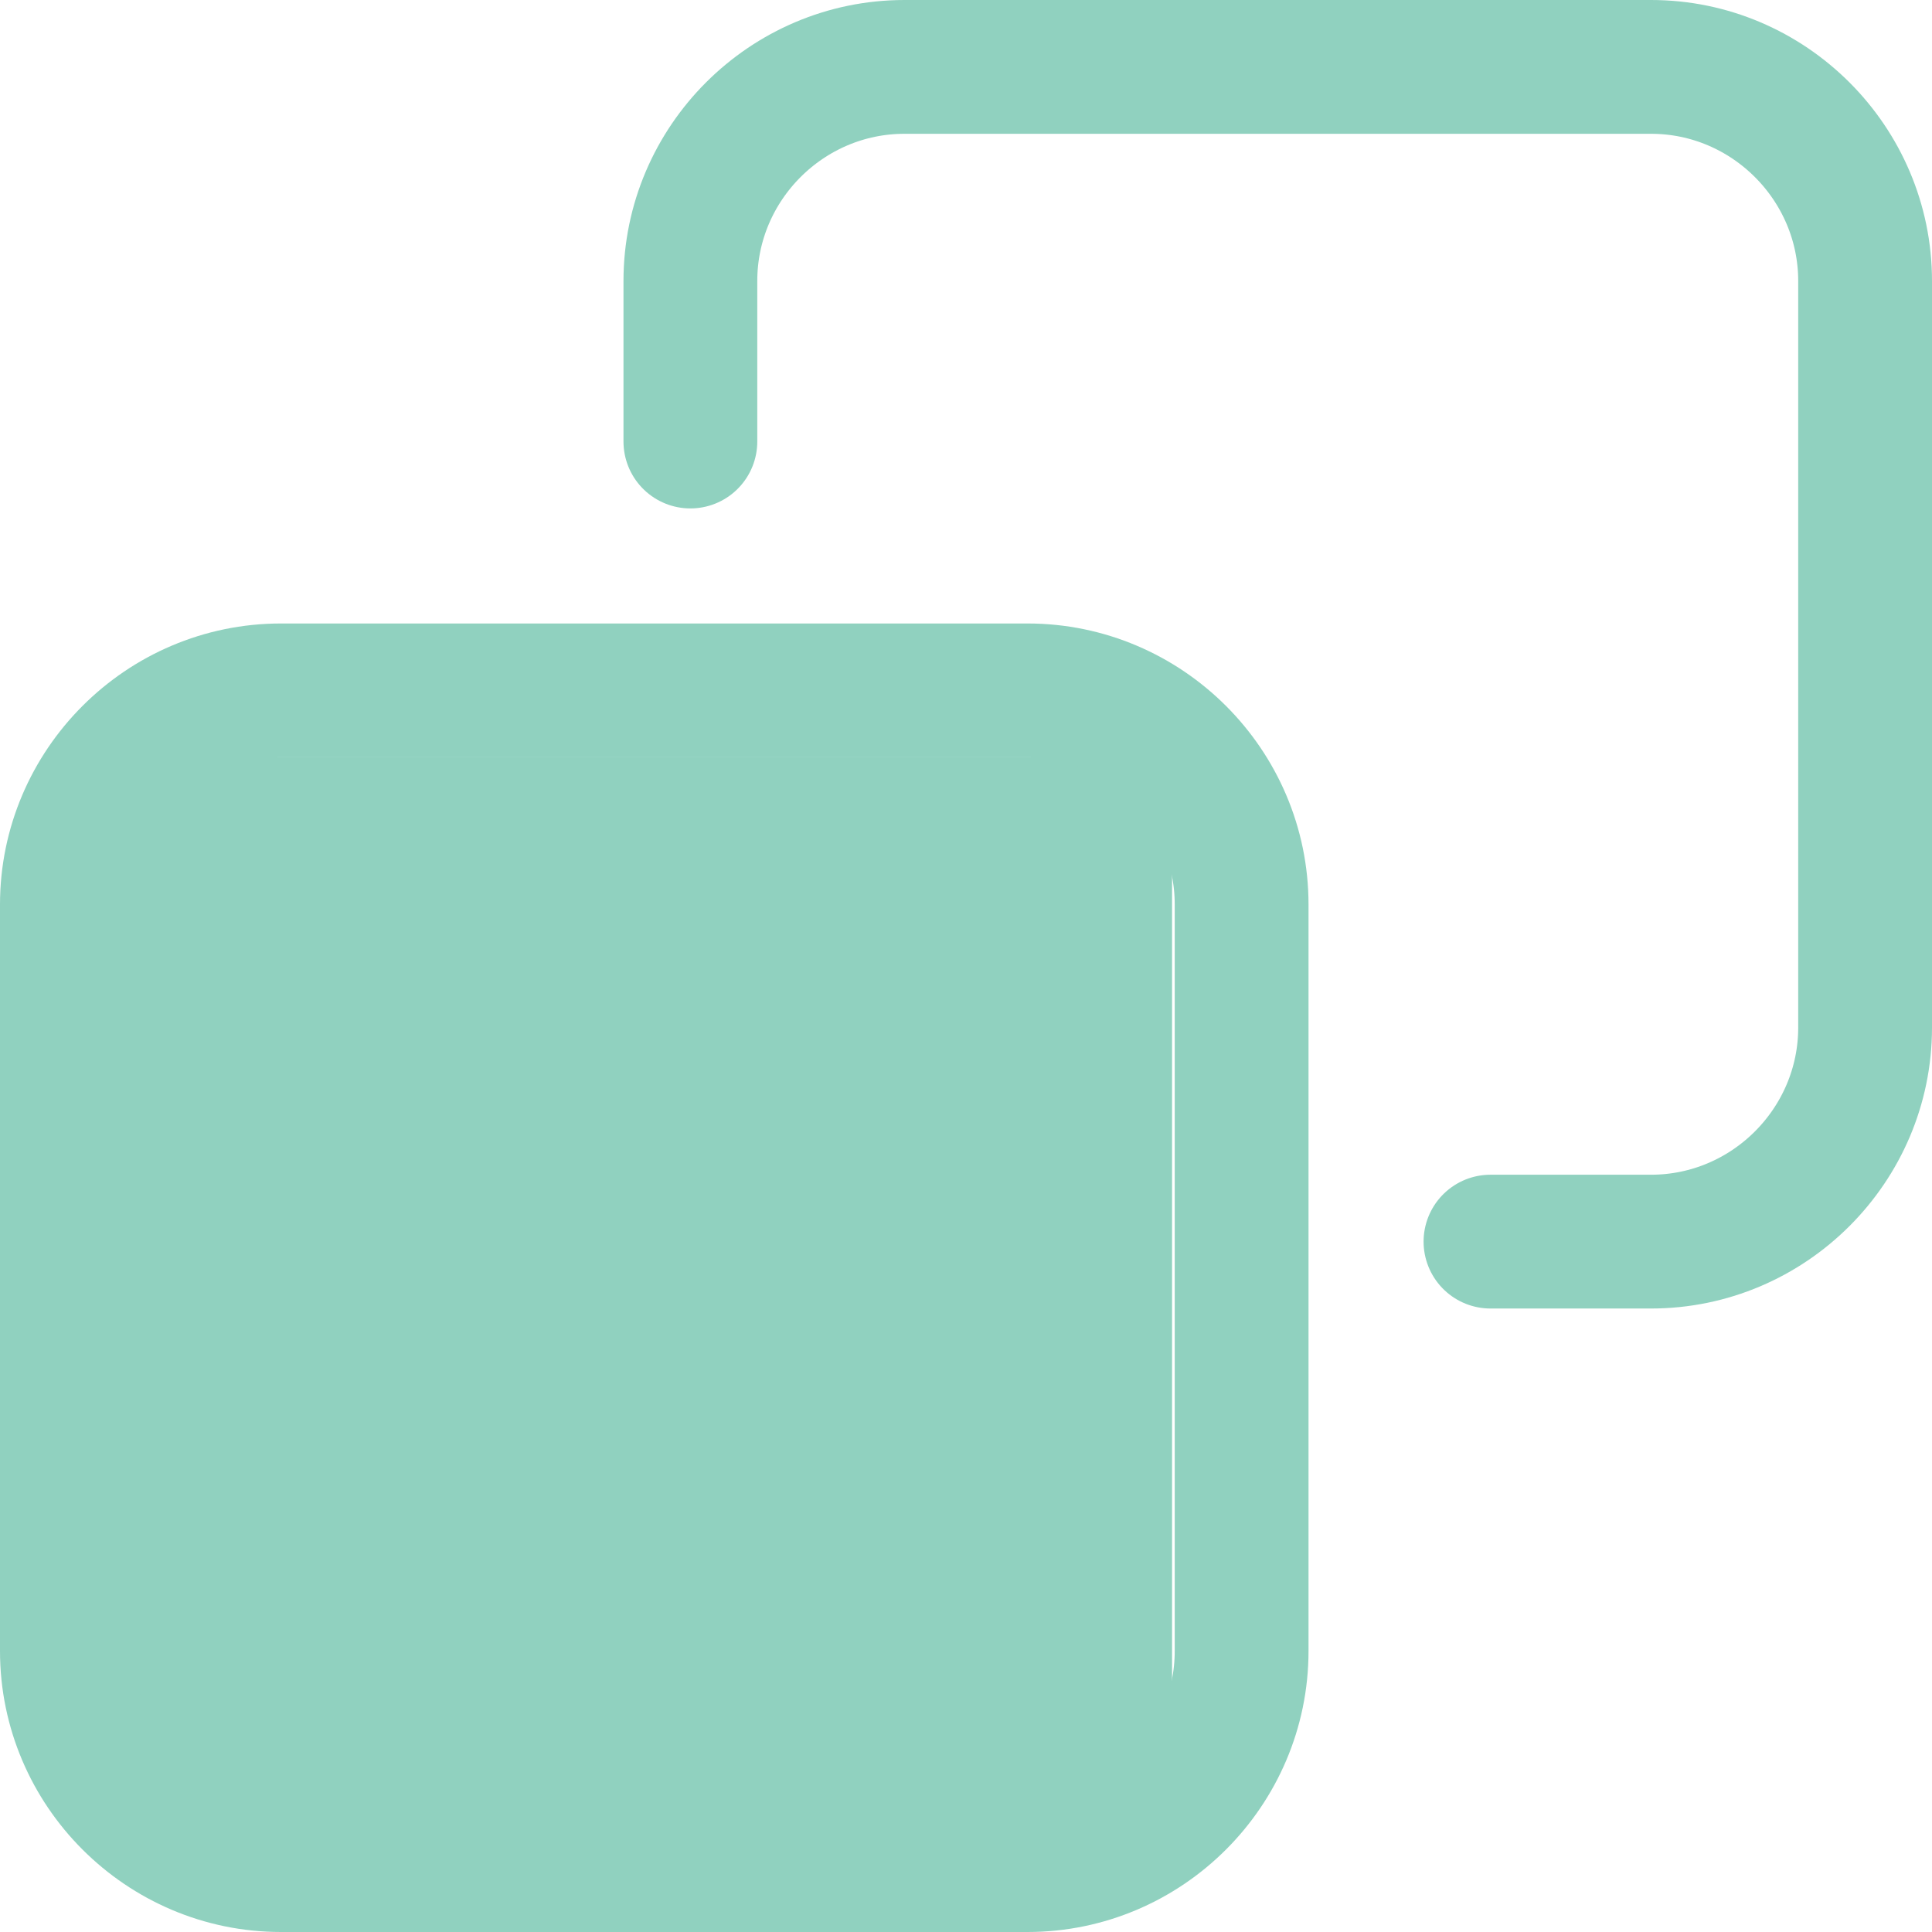
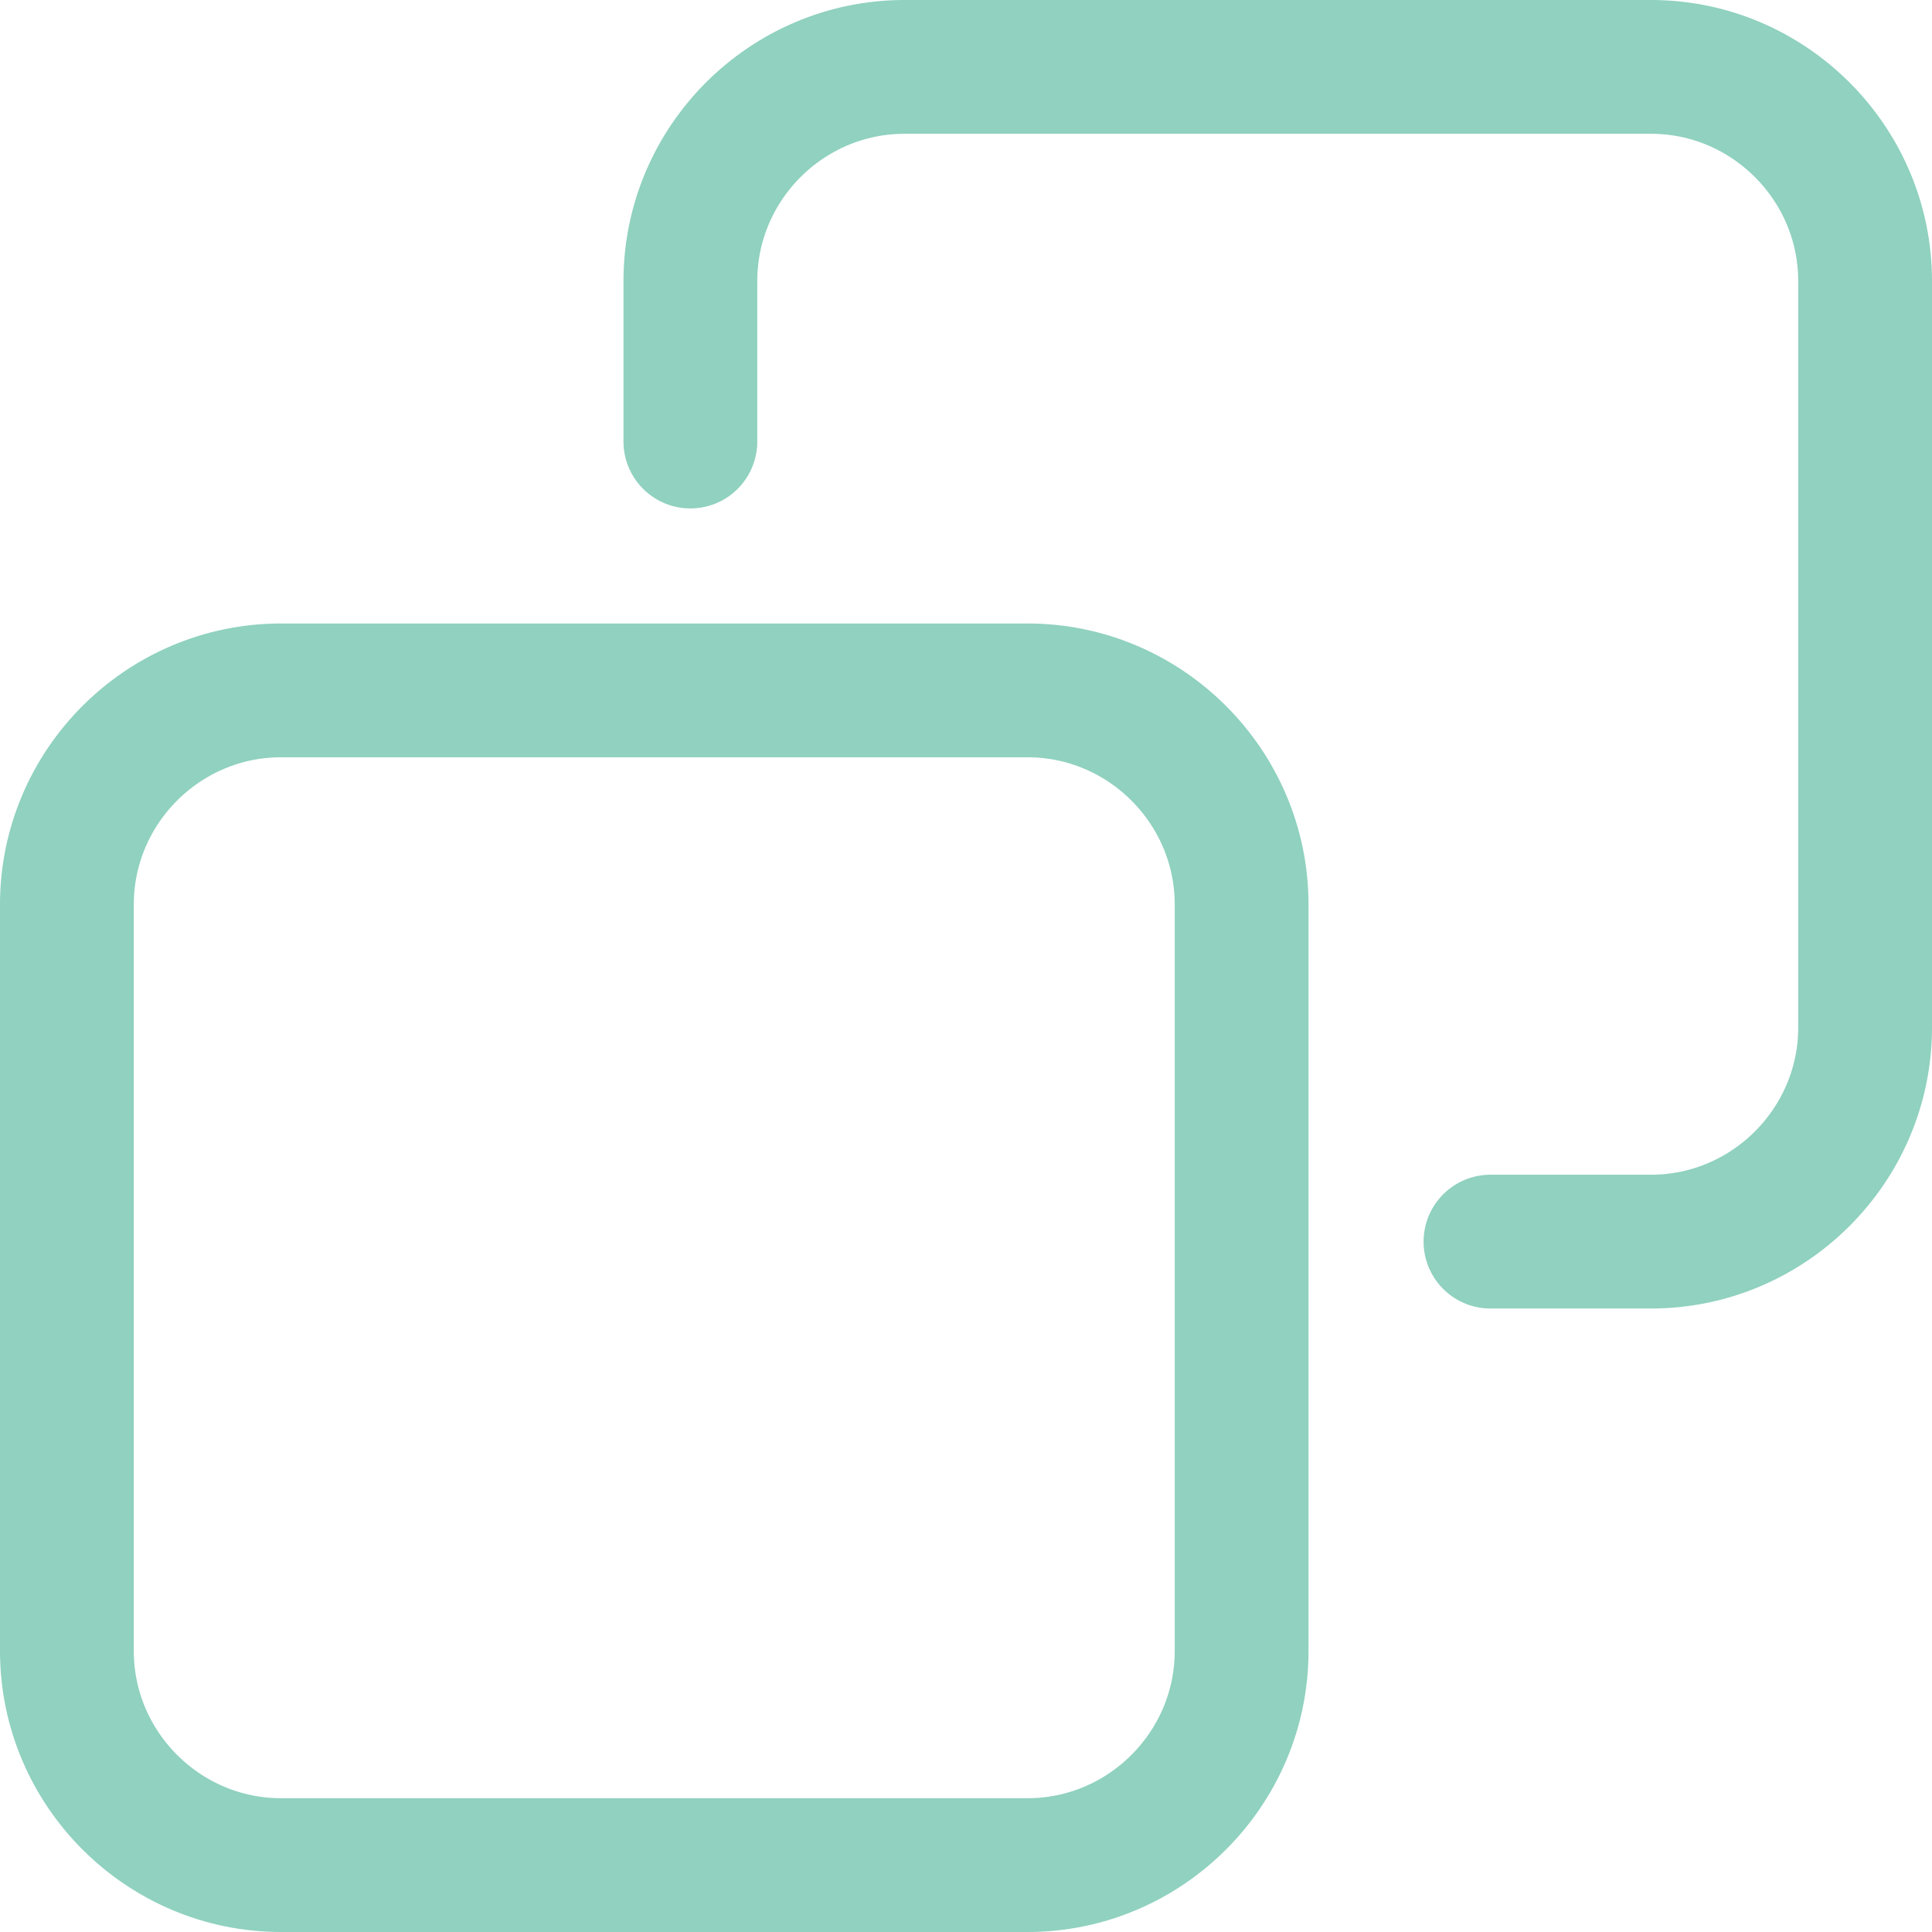
<svg xmlns="http://www.w3.org/2000/svg" id="Layer_2" data-name="Layer 2" viewBox="0 0 7.22 7.22">
  <defs>
    <style>
      .cls-1 {
        fill: #90d1bf;
      }

      .cls-2 {
        fill: none;
        stroke: #90d1bf;
        stroke-linecap: round;
        stroke-linejoin: round;
        stroke-width: .5px;
      }
    </style>
  </defs>
  <g id="Layer_1-2" data-name="Layer 1">
    <g>
-       <rect class="cls-1" x=".47" y="2.83" width="3.91" height="3.91" />
      <path class="cls-2" d="M5.57,4.64h.6c.44,0,.8-.36.8-.8V1.05c0-.44-.36-.8-.8-.8h-2.79c-.44,0-.8.36-.8.8v.6M1.05,2.58h2.79c.44,0,.8.36.8.8v2.79c0,.44-.36.8-.8.8H1.05c-.44,0-.8-.36-.8-.8v-2.79c0-.44.36-.8.8-.8Z" />
    </g>
  </g>
</svg>